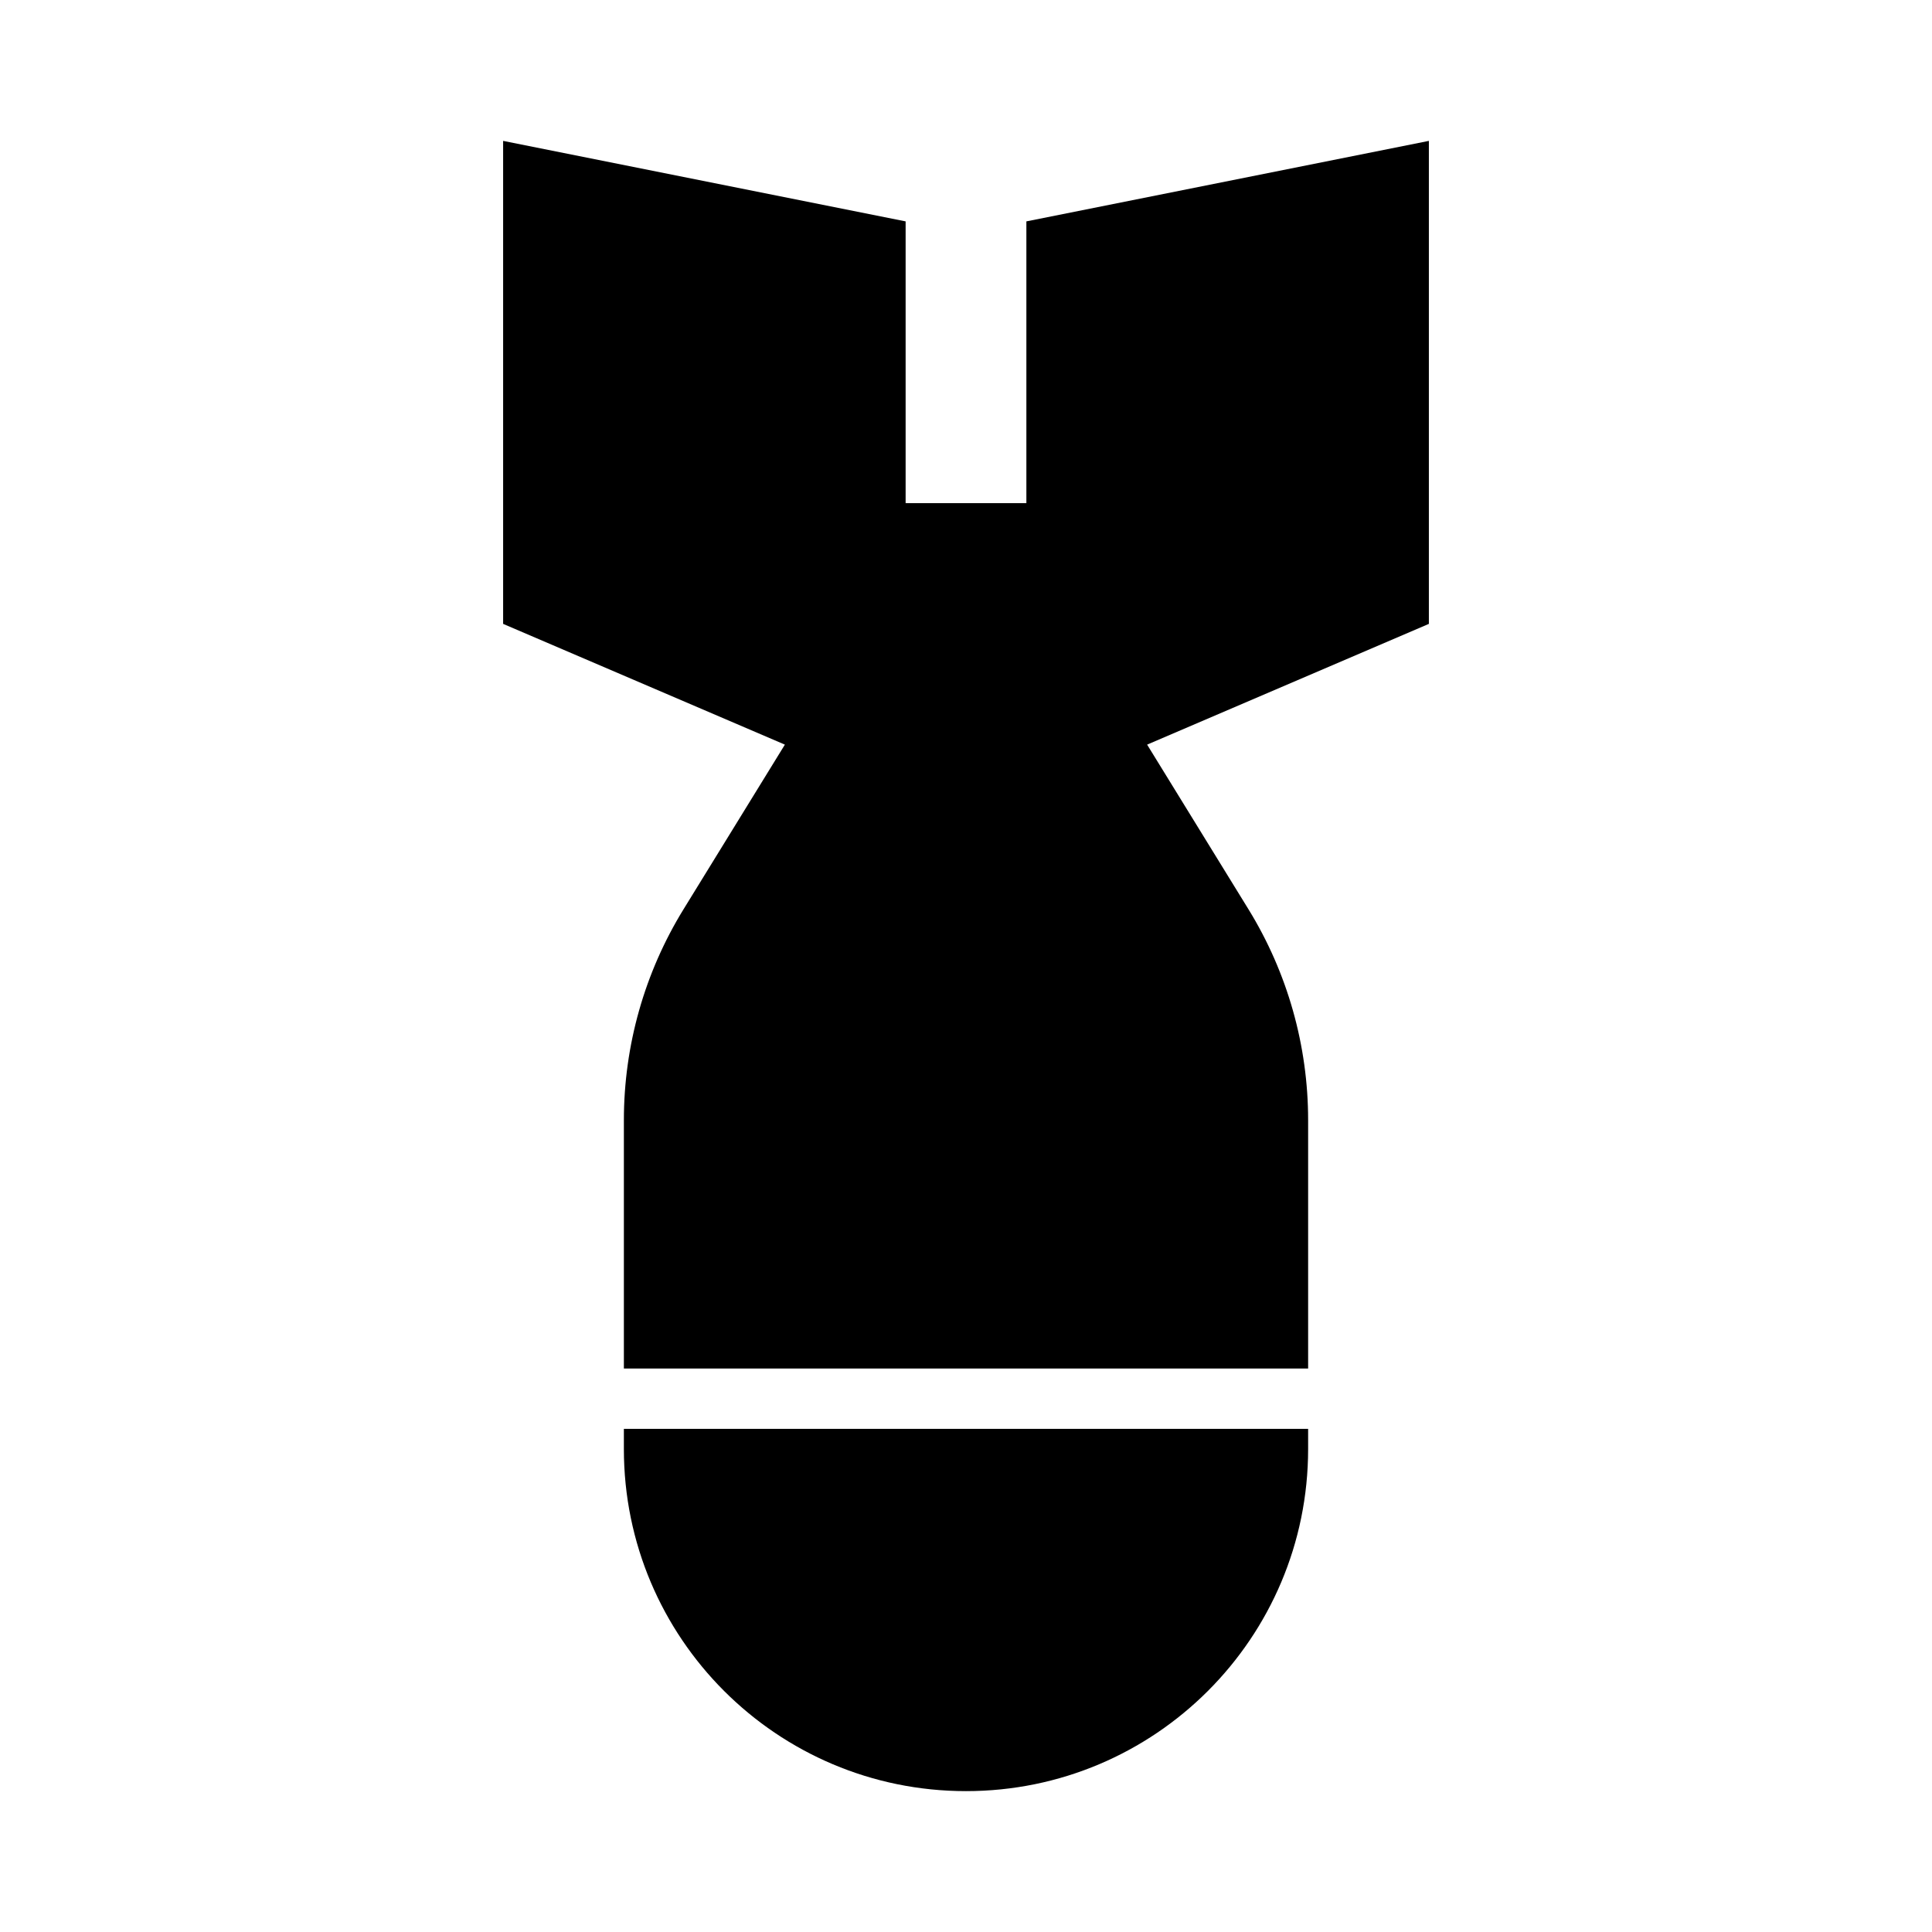
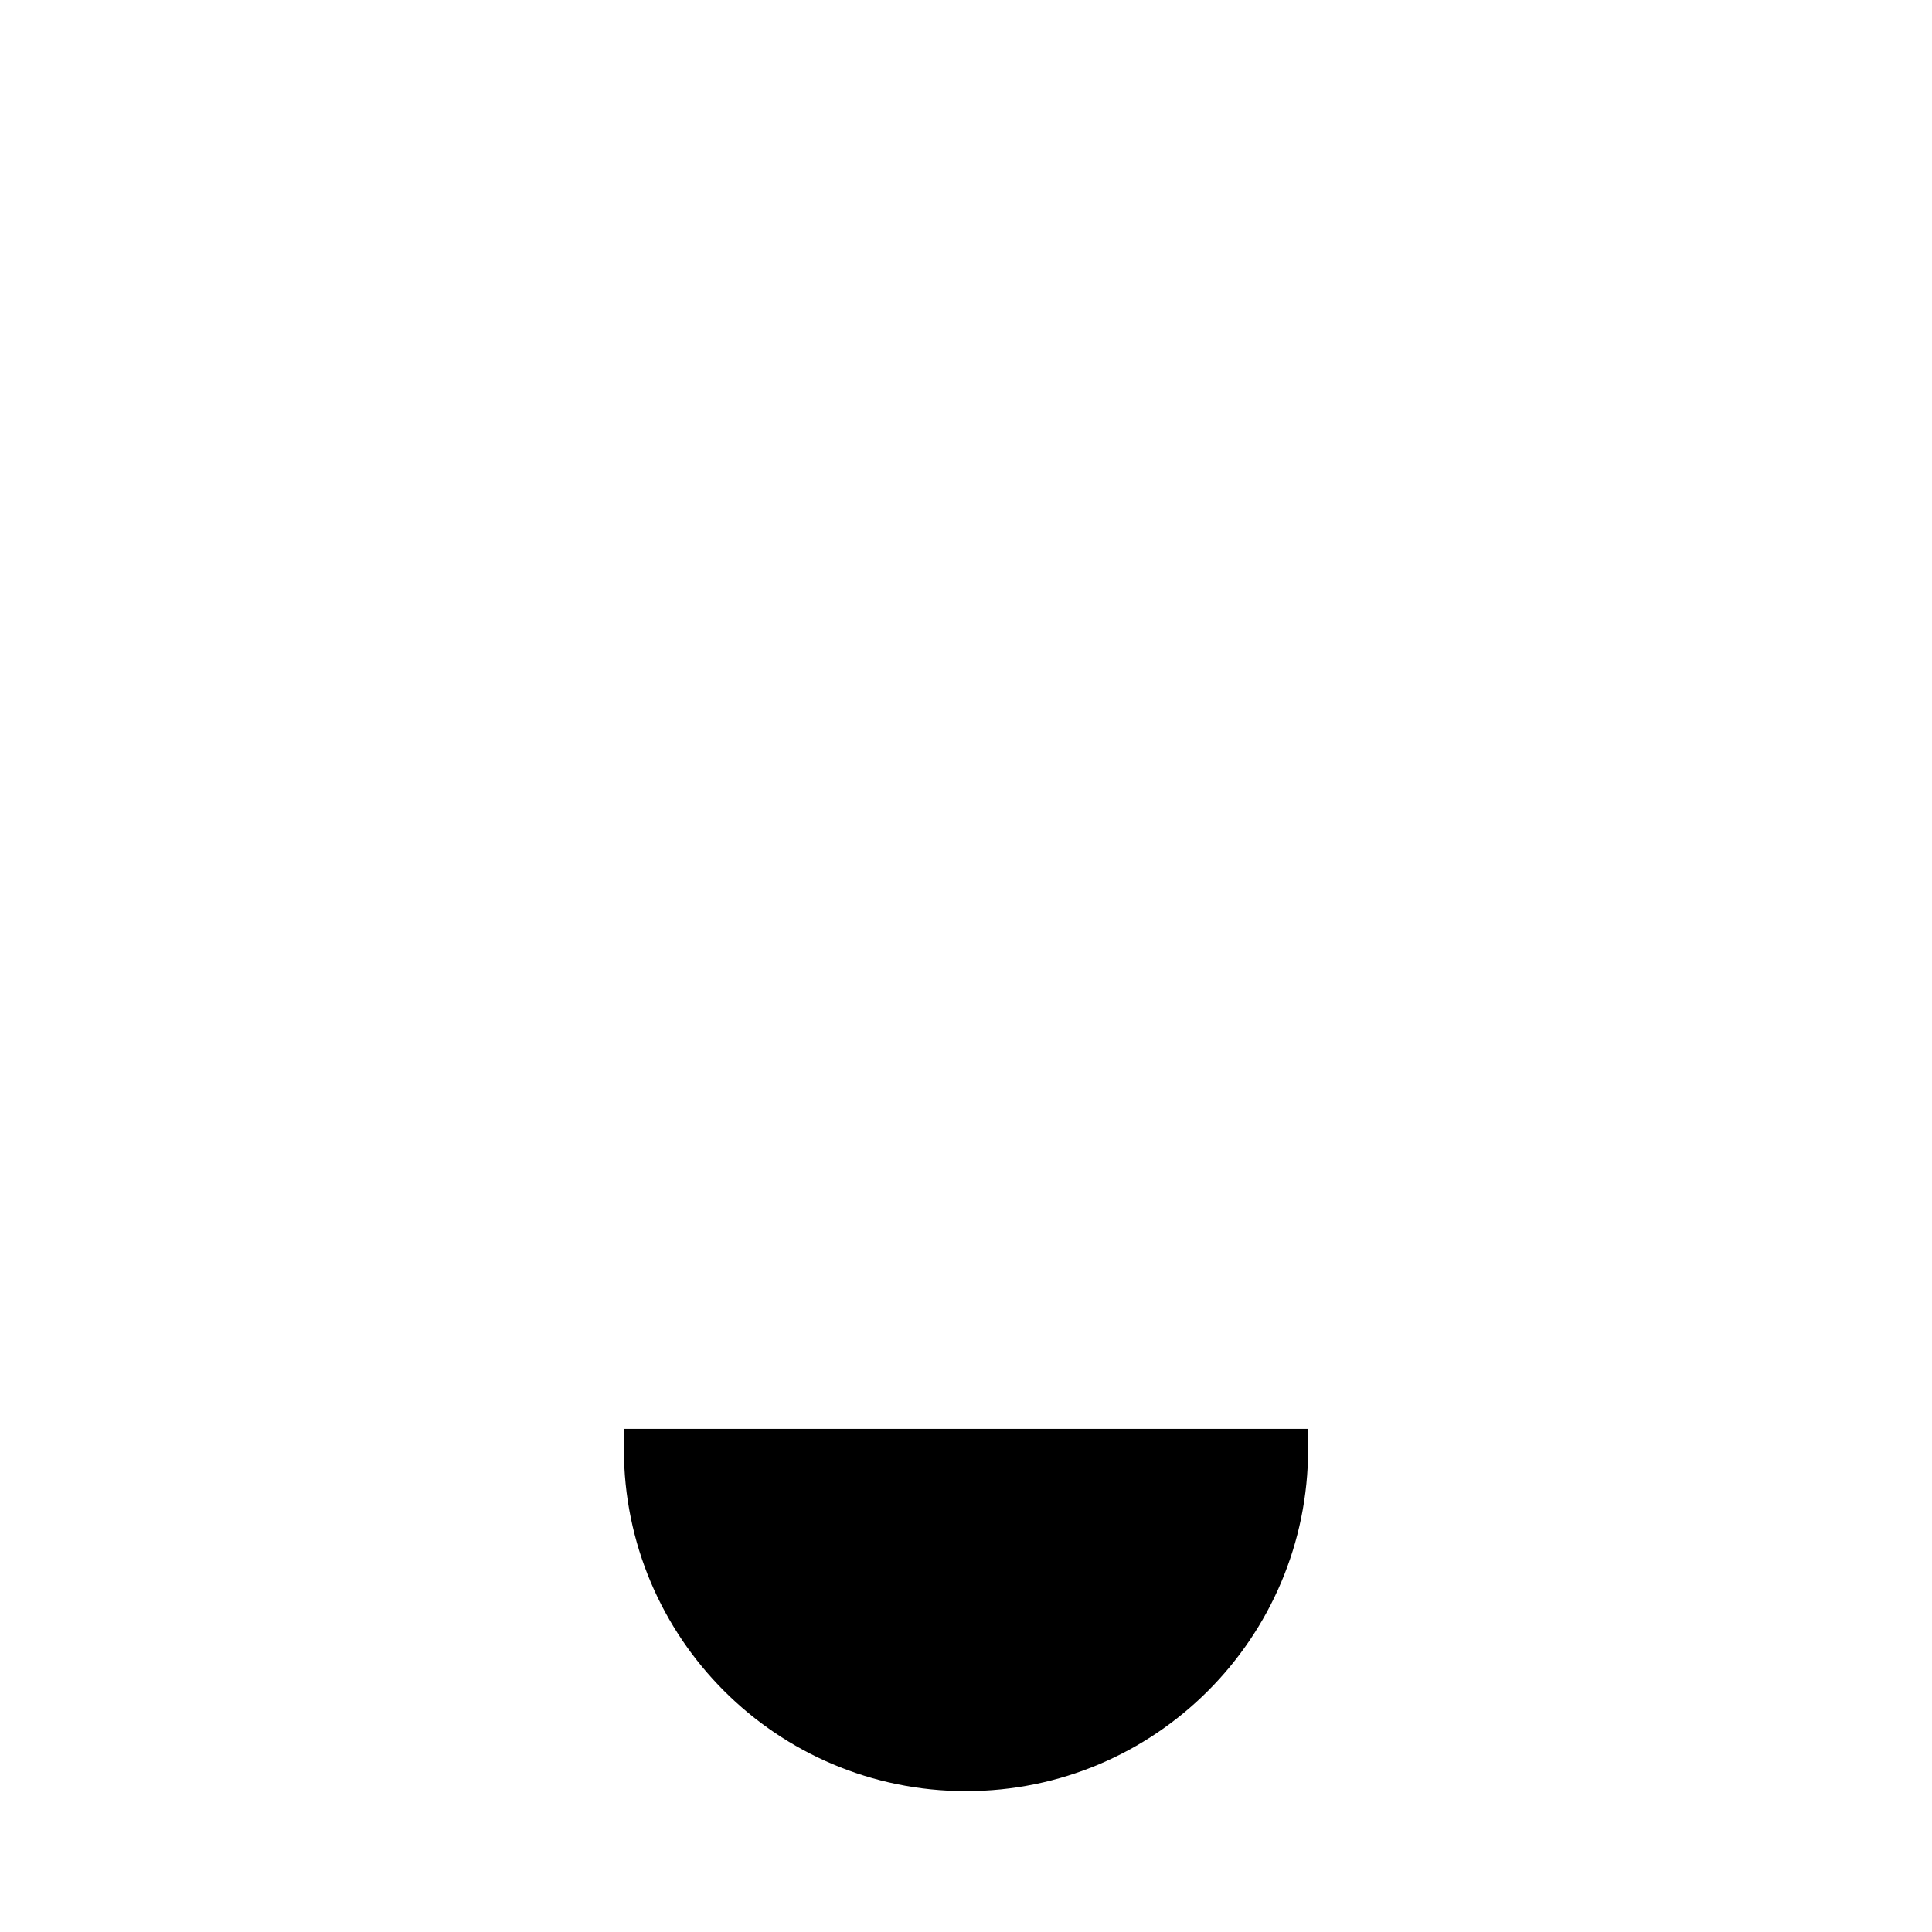
<svg xmlns="http://www.w3.org/2000/svg" id="Layer_1" height="512" viewBox="0 0 192 192" width="512">
-   <path d="m50 62v-48l40 8v28h12v-28l40-8v48l-28 12 10.07 16.36c3.88 6.3 5.93 13.56 5.93 20.96v24.68h-68v-24.68c0-7.4 2.05-14.66 5.93-20.96l10.07-16.36z" />
  <path d="m96 178c18.78 0 34-15.22 34-34v-2h-68v2c0 18.78 15.22 34 34 34z" />
</svg>